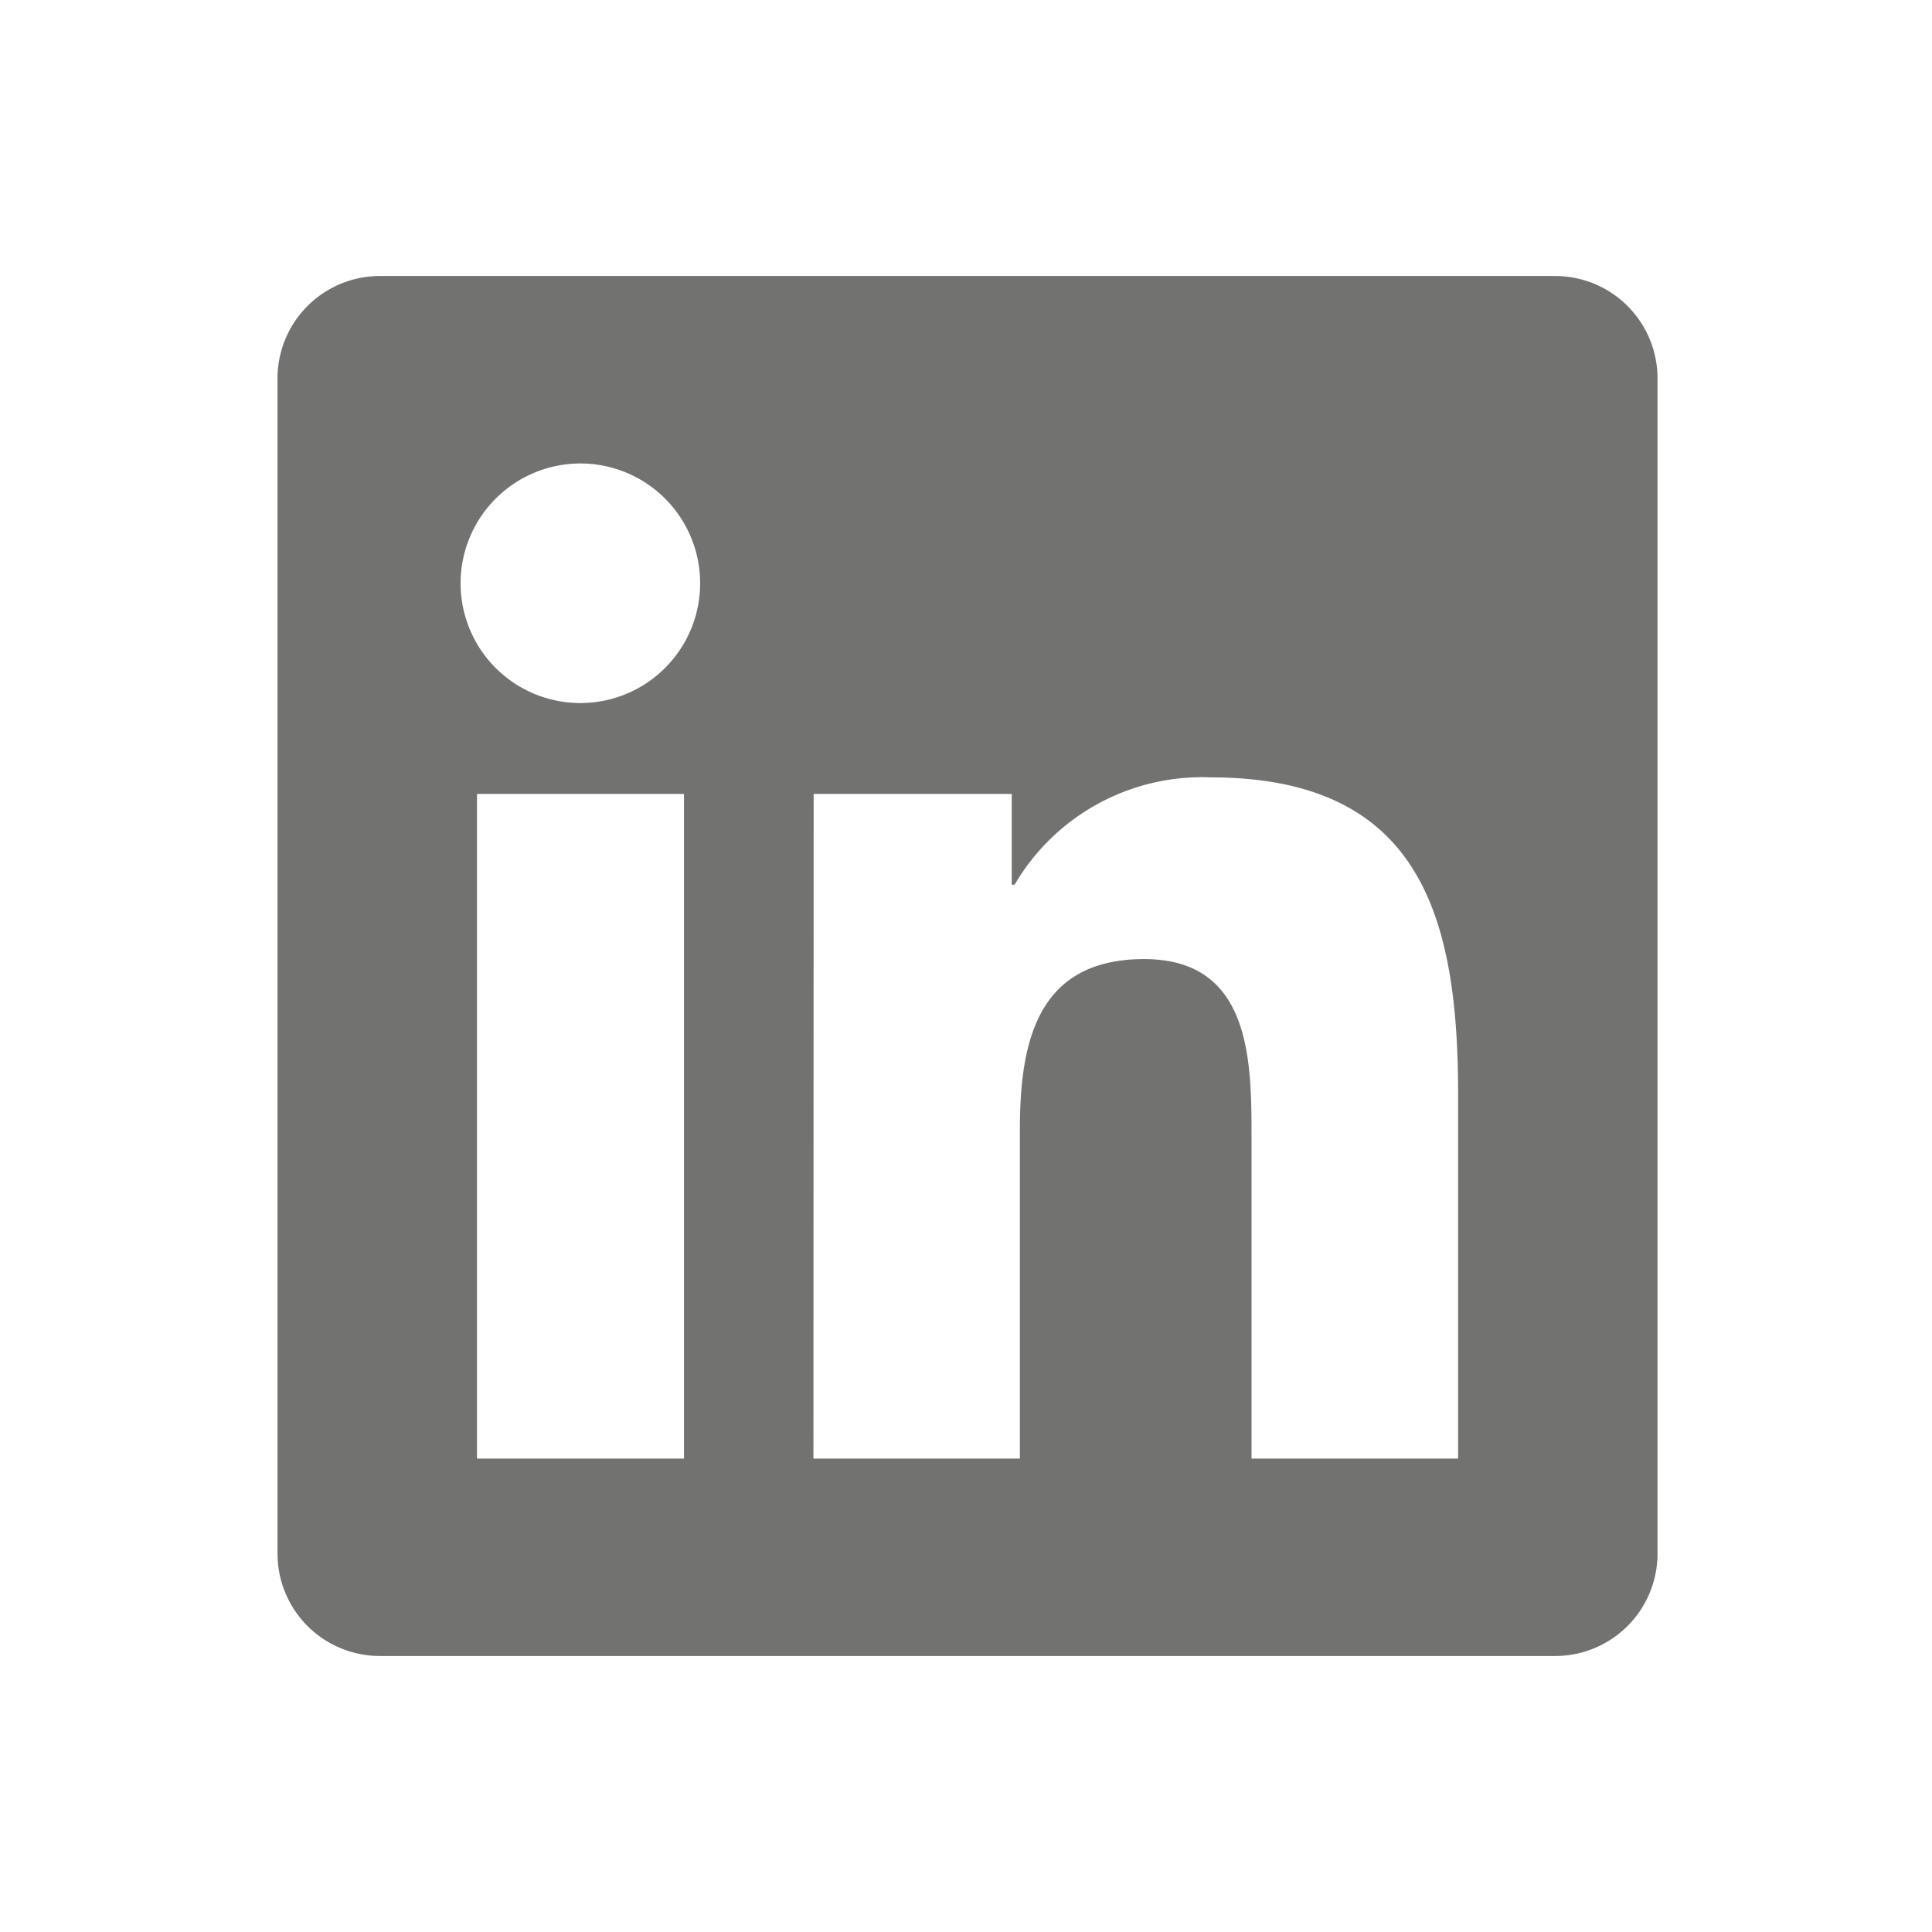
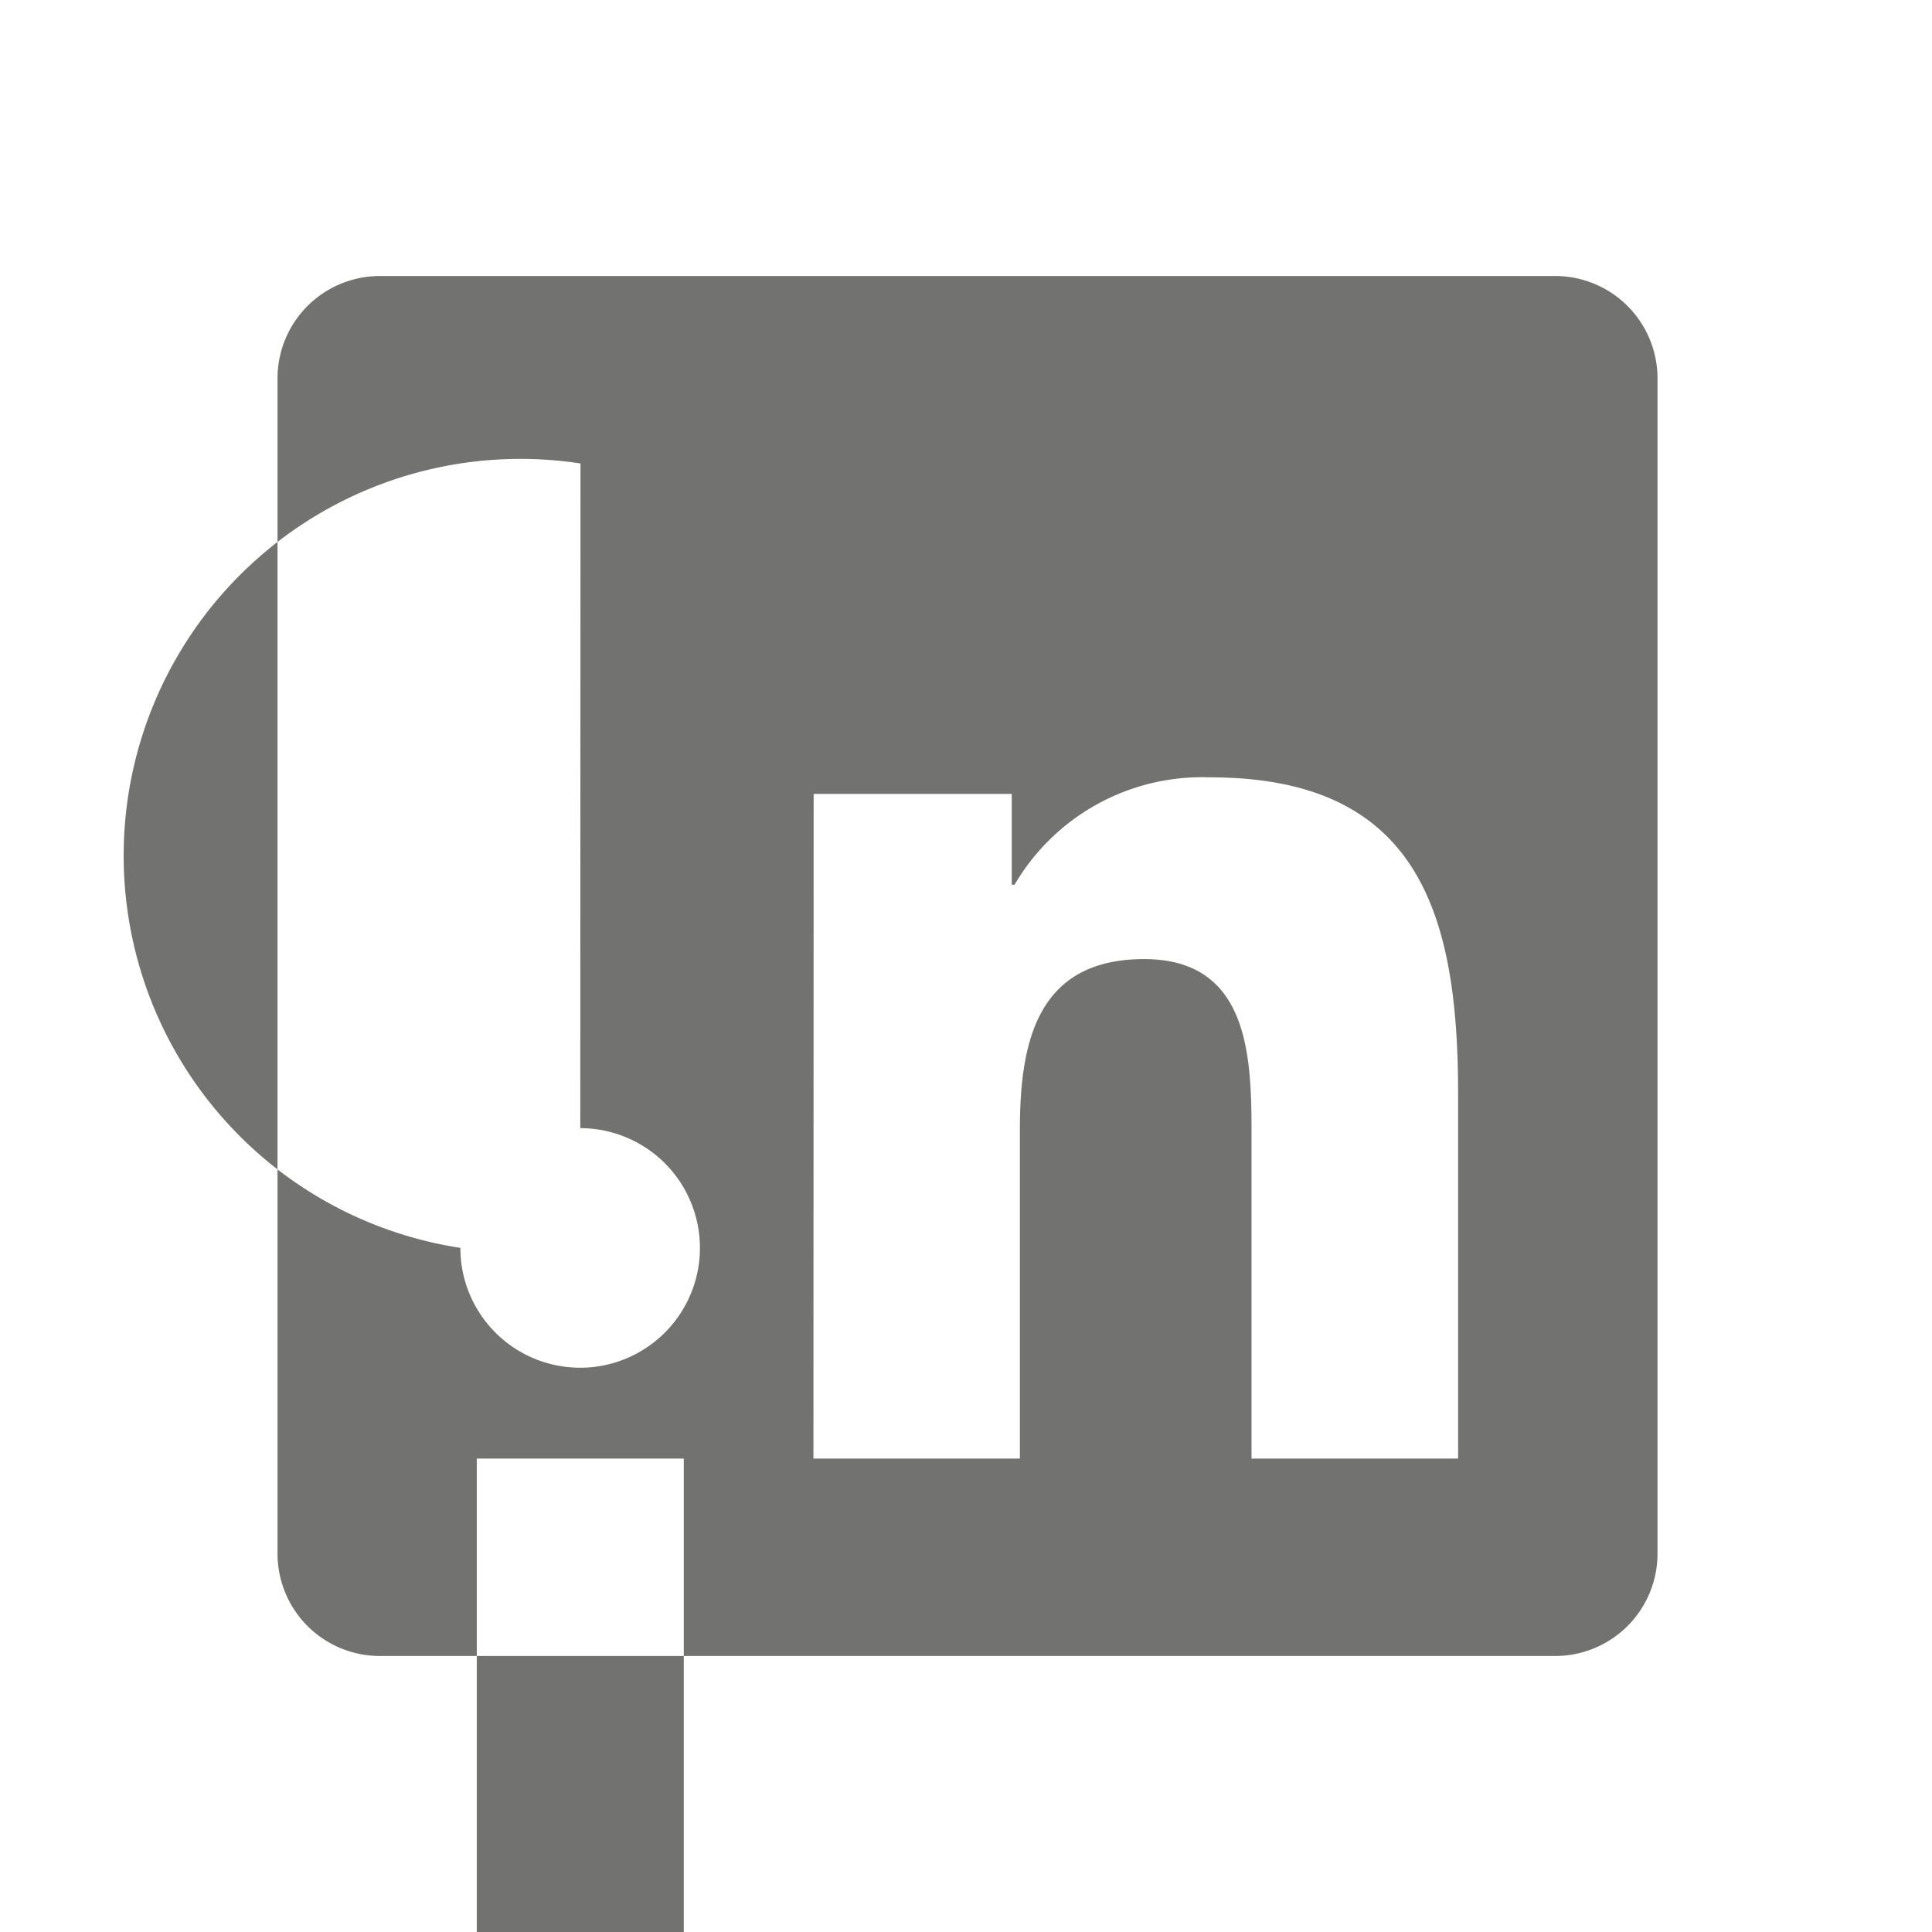
<svg xmlns="http://www.w3.org/2000/svg" width="28" height="28" viewBox="0 0 28 28">
  <g id="ico_linkedin" transform="translate(-1012 -11)">
-     <rect id="Rectángulo_393" data-name="Rectángulo 393" width="28" height="28" transform="translate(1012 11)" fill="#fff" opacity="0" />
-     <path id="Trazado_2060" data-name="Trazado 2060" d="M1023.464,22.506h2.871v1.316h.041a3.149,3.149,0,0,1,2.836-1.556c3.031,0,3.592,1.995,3.592,4.589v5.284h-2.994V27.455c0-1.118-.022-2.555-1.557-2.555-1.559,0-1.8,1.217-1.8,2.474v4.765h-2.992Zm-4.879,0h3v9.633h-3Zm1.5-4.789a1.736,1.736,0,1,1-1.738,1.735A1.738,1.738,0,0,1,1020.085,17.717ZM1017.174,15h17.04a1.484,1.484,0,0,1,1.48,1.48V33.52a1.484,1.484,0,0,1-1.48,1.48h-17.04a1.484,1.484,0,0,1-1.48-1.48V16.48A1.484,1.484,0,0,1,1017.174,15Z" transform="translate(0.328)" fill="#727271" fill-rule="evenodd" />
+     <path id="Trazado_2060" data-name="Trazado 2060" d="M1023.464,22.506h2.871v1.316h.041a3.149,3.149,0,0,1,2.836-1.556c3.031,0,3.592,1.995,3.592,4.589v5.284h-2.994V27.455c0-1.118-.022-2.555-1.557-2.555-1.559,0-1.8,1.217-1.8,2.474v4.765h-2.992m-4.879,0h3v9.633h-3Zm1.5-4.789a1.736,1.736,0,1,1-1.738,1.735A1.738,1.738,0,0,1,1020.085,17.717ZM1017.174,15h17.04a1.484,1.484,0,0,1,1.48,1.48V33.52a1.484,1.484,0,0,1-1.48,1.48h-17.04a1.484,1.484,0,0,1-1.48-1.48V16.48A1.484,1.484,0,0,1,1017.174,15Z" transform="translate(0.328)" fill="#727271" fill-rule="evenodd" />
  </g>
</svg>